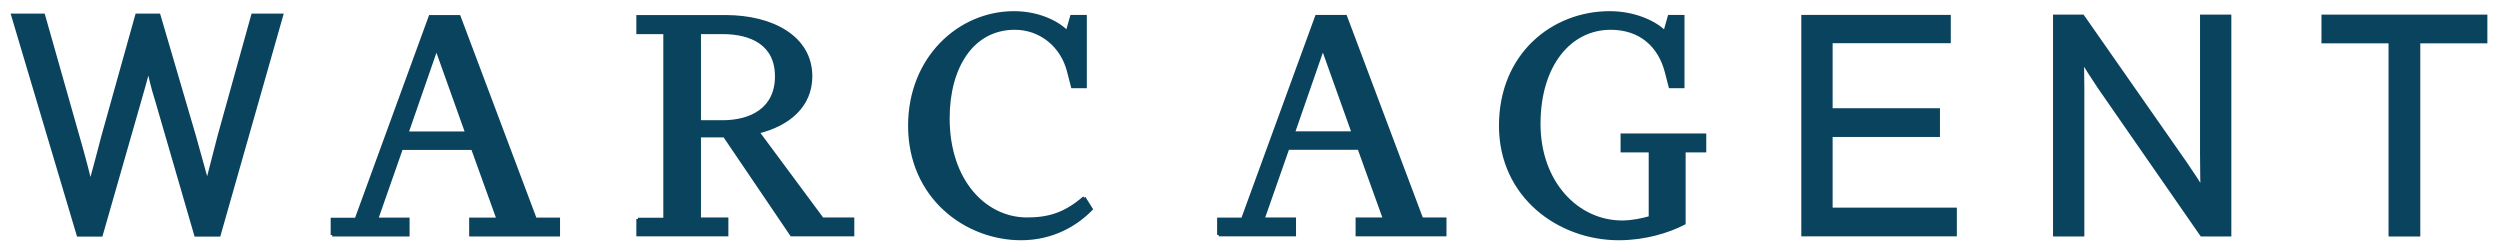
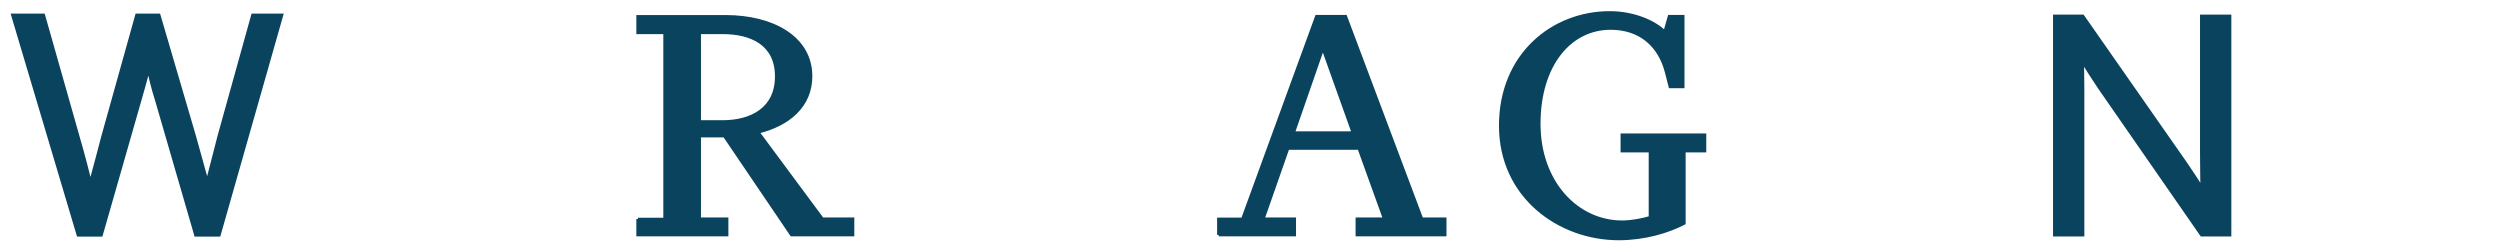
<svg xmlns="http://www.w3.org/2000/svg" width="196" height="19" viewBox="0 0 196 19" fill="none">
  <path d="M22.08 1.192L17.172 18.427H15.351L12.32 7.989C11.936 6.779 11.766 5.987 11.642 5.399C11.404 6.315 11.235 6.903 10.907 8.046L7.932 18.427H6.134L1 1.192H3.409L6.112 10.714C6.553 12.219 6.994 13.949 7.084 14.39C7.435 13.123 7.763 11.857 8.079 10.658L10.726 1.192H12.456L15.249 10.714L16.245 14.3C16.245 14.3 16.867 11.857 17.183 10.658L19.818 1.192H22.08Z" fill="#09435E" stroke="#09435E" stroke-width="0.25" stroke-miterlimit="10" />
-   <path d="M26.05 18.427V17.195H27.927L33.729 1.305H35.99L41.962 17.183H43.782V18.416H36.907V17.183H39.055L37.053 11.63H31.467L29.522 17.183H31.987V18.416H26.05V18.427ZM36.601 10.432L34.215 3.759L31.897 10.432H36.601Z" fill="#09435E" stroke="#09435E" stroke-width="0.25" stroke-miterlimit="10" />
  <path d="M50.014 17.195H52.129V2.549H50.014V1.305H56.89C60.531 1.305 63.562 2.922 63.562 5.976C63.562 8.294 61.832 9.764 59.411 10.353L64.467 17.172H66.853V18.405H62.058L56.799 10.647H54.831V17.172H56.98V18.405H50.014V17.172V17.195ZM54.831 9.55H56.652C58.891 9.55 60.882 8.554 60.882 5.987C60.882 3.42 58.88 2.549 56.652 2.549H54.831V9.55Z" fill="#09435E" stroke="#09435E" stroke-width="0.25" stroke-miterlimit="10" />
-   <path d="M84.992 15.509L85.546 16.392C84.37 17.602 82.515 18.71 80.05 18.71C75.752 18.71 71.319 15.476 71.319 9.855C71.319 4.562 75.198 1 79.496 1C81.373 1 82.911 1.735 83.669 2.527L84.019 1.294H85.082V6.79H84.087L83.793 5.648C83.296 3.59 81.588 2.21 79.564 2.21C76.216 2.21 74.328 5.264 74.328 9.267C74.328 14.3 77.302 17.172 80.502 17.172C82.176 17.172 83.477 16.821 85.003 15.498L84.992 15.509Z" fill="#09435E" stroke="#09435E" stroke-width="0.25" stroke-miterlimit="10" />
  <path d="M95.546 18.416V17.183H97.423L103.225 1.294H105.487L111.458 17.172H113.279V18.405H106.403V17.172H108.552L106.55 11.619H100.963L99.018 17.172H101.483V18.405H95.546V18.416ZM106.097 10.421L103.711 3.748L101.393 10.421H106.097Z" fill="#09435E" stroke="#09435E" stroke-width="0.25" stroke-miterlimit="10" />
  <path d="M126.906 18.71C122.258 18.71 117.644 15.419 117.644 9.855C117.644 4.291 121.738 1 126.205 1C128.116 1 129.733 1.735 130.525 2.527L130.876 1.294H131.939V6.79H130.943L130.649 5.648C130.118 3.59 128.625 2.21 126.273 2.21C123.072 2.21 120.652 5.094 120.652 9.708C120.652 14.322 123.649 17.41 127.178 17.41C127.947 17.41 128.795 17.229 129.383 17.059V11.823H127.178V10.59H133.646V11.823H132.029V17.5C130.796 18.145 128.942 18.71 126.917 18.71H126.906Z" fill="#09435E" stroke="#09435E" stroke-width="0.25" stroke-miterlimit="10" />
-   <path d="M141.348 18.416V1.294H152.816V3.262H143.553V8.611H151.967V10.613H143.553V16.403H153.291V18.405H141.348V18.416Z" fill="#09435E" stroke="#09435E" stroke-width="0.25" stroke-miterlimit="10" />
  <path d="M172.607 14.741H172.641C172.641 14.741 172.607 13.474 172.607 11.981V1.271H174.812V18.416H172.607L164.611 6.892C164.136 6.191 163.379 5.015 163.288 4.8H163.254C163.254 4.8 163.288 5.919 163.288 6.915V18.416H161.083V1.271H163.288L171.34 12.795C171.872 13.564 172.516 14.559 172.607 14.741Z" fill="#09435E" stroke="#09435E" stroke-width="0.25" stroke-miterlimit="10" />
-   <path d="M194.885 1.271V3.273H189.626V18.416H187.387V3.273H182.128V1.271H194.885Z" fill="#09435E" stroke="#09435E" stroke-width="0.25" stroke-miterlimit="10" />
</svg>